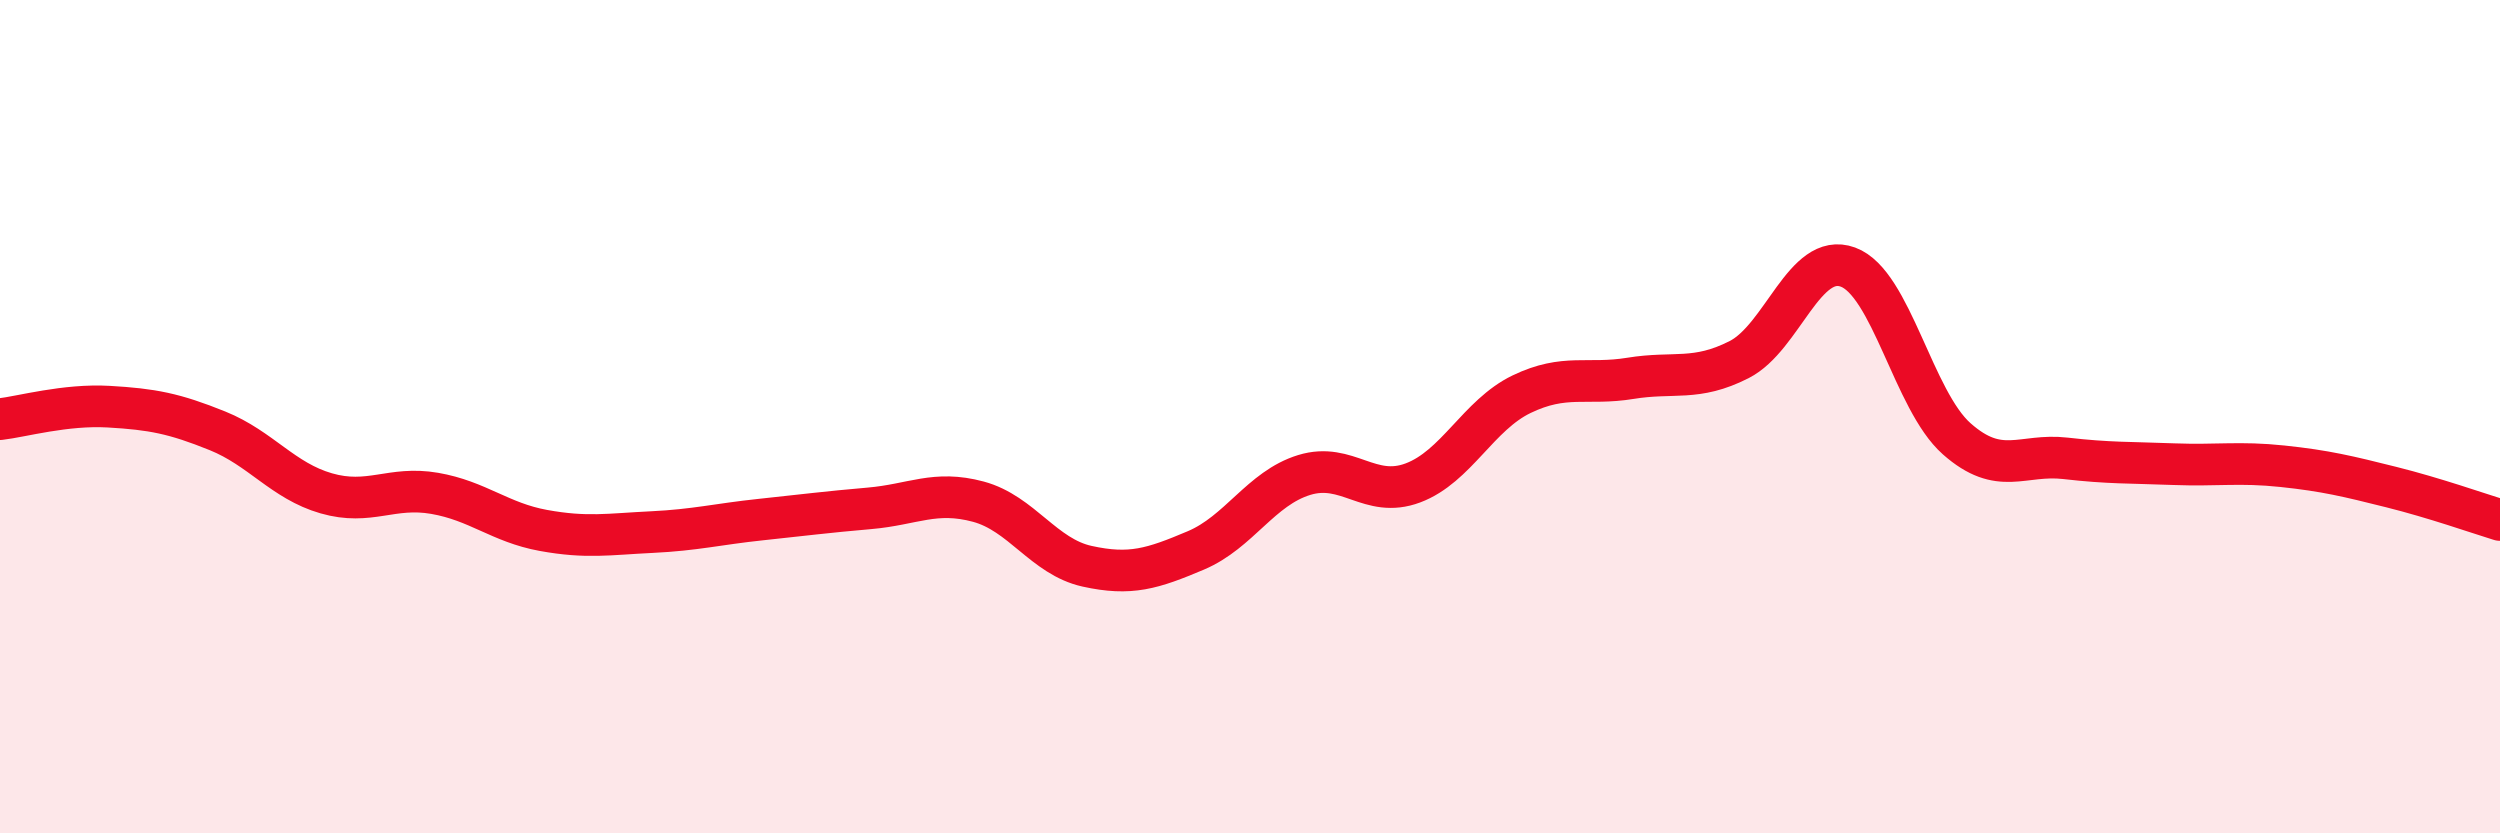
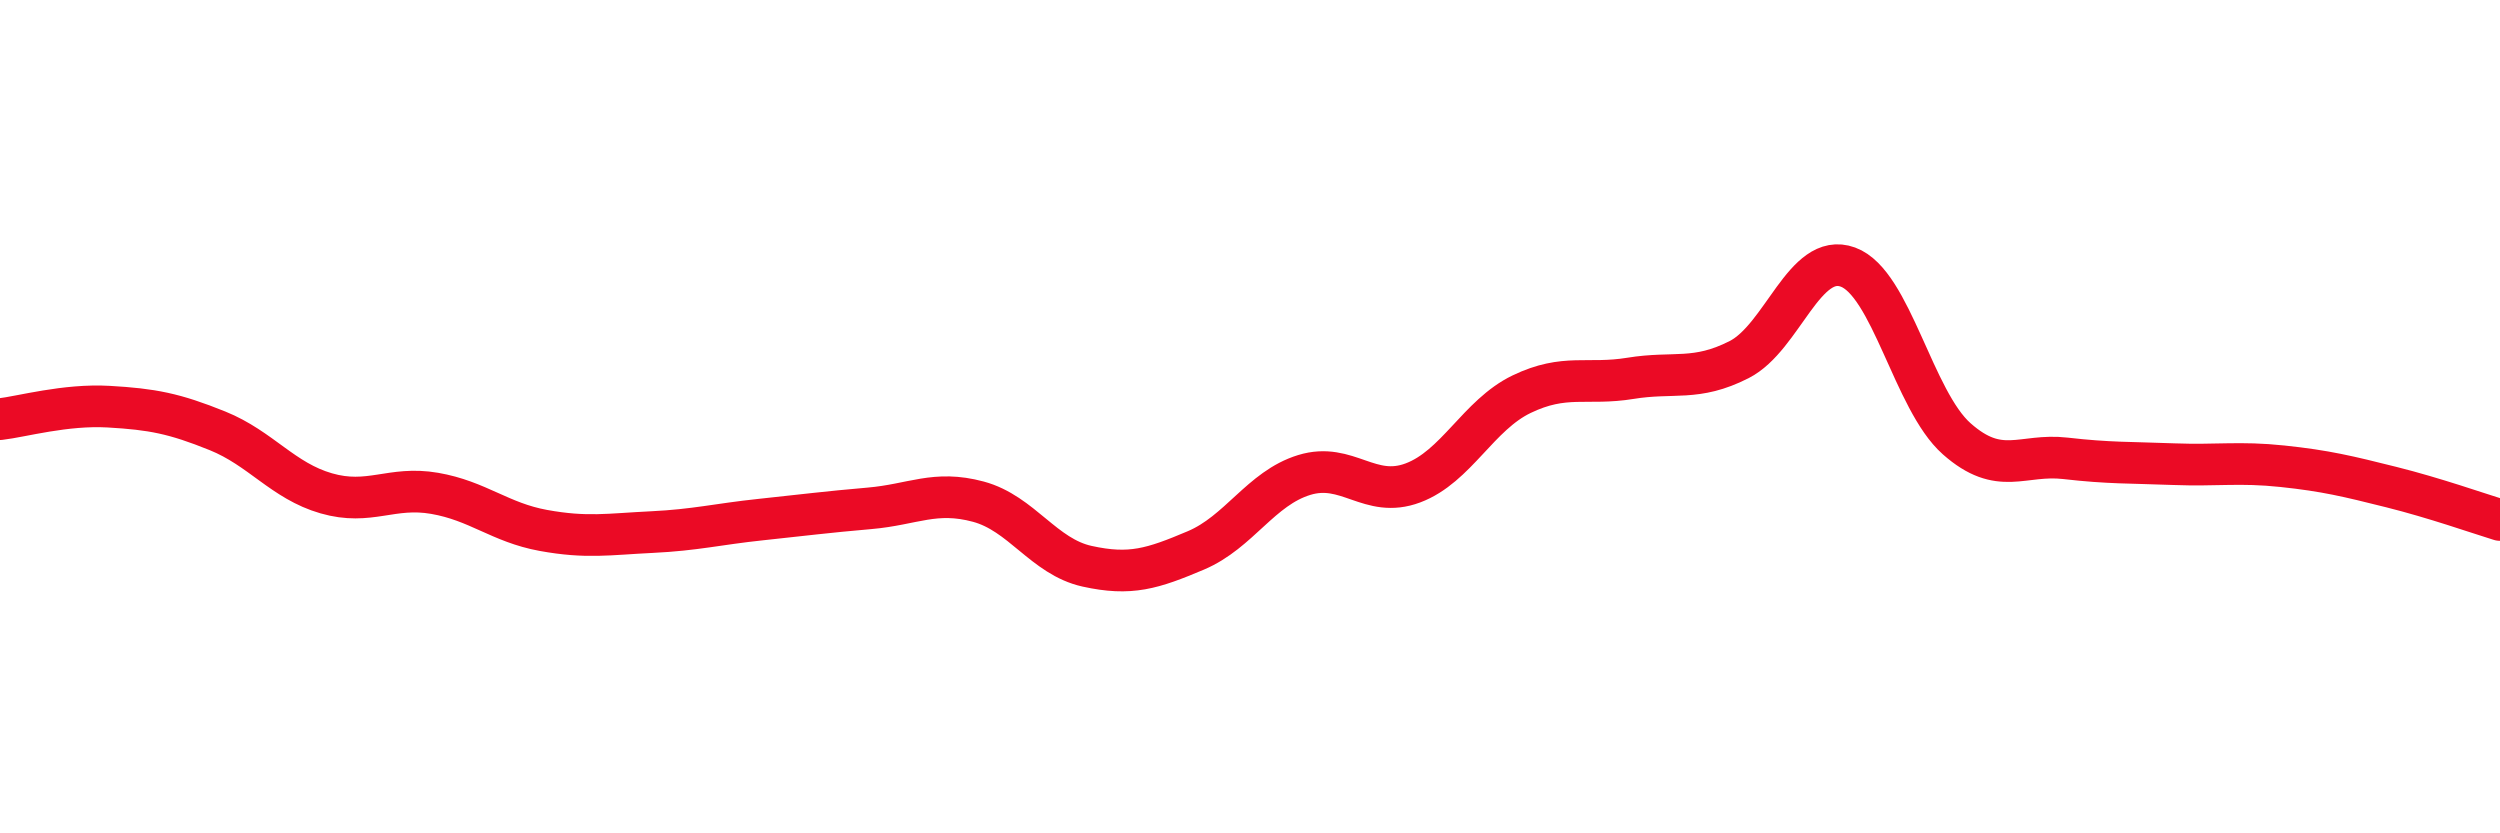
<svg xmlns="http://www.w3.org/2000/svg" width="60" height="20" viewBox="0 0 60 20">
-   <path d="M 0,10.06 C 0.52,10 1.57,9.7 2.61,9.76 C 3.65,9.82 4.18,9.92 5.22,10.34 C 6.26,10.76 6.79,11.54 7.83,11.84 C 8.87,12.14 9.39,11.66 10.43,11.84 C 11.47,12.02 12,12.54 13.04,12.73 C 14.08,12.92 14.61,12.82 15.65,12.77 C 16.69,12.72 17.22,12.58 18.26,12.47 C 19.3,12.36 19.83,12.29 20.87,12.2 C 21.91,12.11 22.44,11.76 23.48,12.04 C 24.52,12.32 25.05,13.36 26.09,13.59 C 27.13,13.82 27.66,13.65 28.7,13.21 C 29.74,12.77 30.26,11.72 31.3,11.4 C 32.34,11.08 32.87,11.98 33.91,11.59 C 34.95,11.2 35.48,9.96 36.52,9.46 C 37.56,8.96 38.09,9.25 39.13,9.08 C 40.17,8.91 40.7,9.16 41.74,8.63 C 42.78,8.1 43.31,6.03 44.35,6.41 C 45.39,6.79 45.92,9.61 46.96,10.53 C 48,11.45 48.53,10.88 49.57,11 C 50.61,11.12 51.13,11.1 52.17,11.14 C 53.21,11.18 53.74,11.08 54.78,11.19 C 55.82,11.3 56.35,11.43 57.39,11.69 C 58.43,11.95 59.48,12.32 60,12.48L60 20L0 20Z" fill="#EB0A25" opacity="0.1" stroke-linecap="round" stroke-linejoin="round" />
  <path d="M 0,10.06 C 0.52,10 1.57,9.7 2.61,9.76 C 3.65,9.82 4.18,9.92 5.22,10.34 C 6.26,10.76 6.79,11.54 7.83,11.84 C 8.87,12.14 9.39,11.66 10.43,11.84 C 11.47,12.02 12,12.54 13.04,12.73 C 14.08,12.92 14.61,12.82 15.65,12.77 C 16.69,12.72 17.22,12.58 18.26,12.47 C 19.3,12.36 19.83,12.29 20.87,12.2 C 21.91,12.11 22.44,11.76 23.48,12.04 C 24.52,12.32 25.05,13.36 26.09,13.59 C 27.13,13.82 27.66,13.65 28.7,13.21 C 29.74,12.77 30.26,11.72 31.3,11.4 C 32.34,11.08 32.87,11.98 33.91,11.59 C 34.95,11.2 35.48,9.96 36.52,9.46 C 37.56,8.96 38.09,9.25 39.13,9.08 C 40.17,8.91 40.7,9.16 41.74,8.63 C 42.78,8.1 43.31,6.03 44.35,6.41 C 45.39,6.79 45.92,9.61 46.96,10.53 C 48,11.45 48.53,10.88 49.57,11 C 50.61,11.12 51.13,11.1 52.17,11.14 C 53.21,11.18 53.74,11.08 54.78,11.19 C 55.82,11.3 56.35,11.43 57.39,11.69 C 58.43,11.95 59.48,12.32 60,12.48" stroke="#EB0A25" stroke-width="1" fill="none" stroke-linecap="round" stroke-linejoin="round" />
</svg>